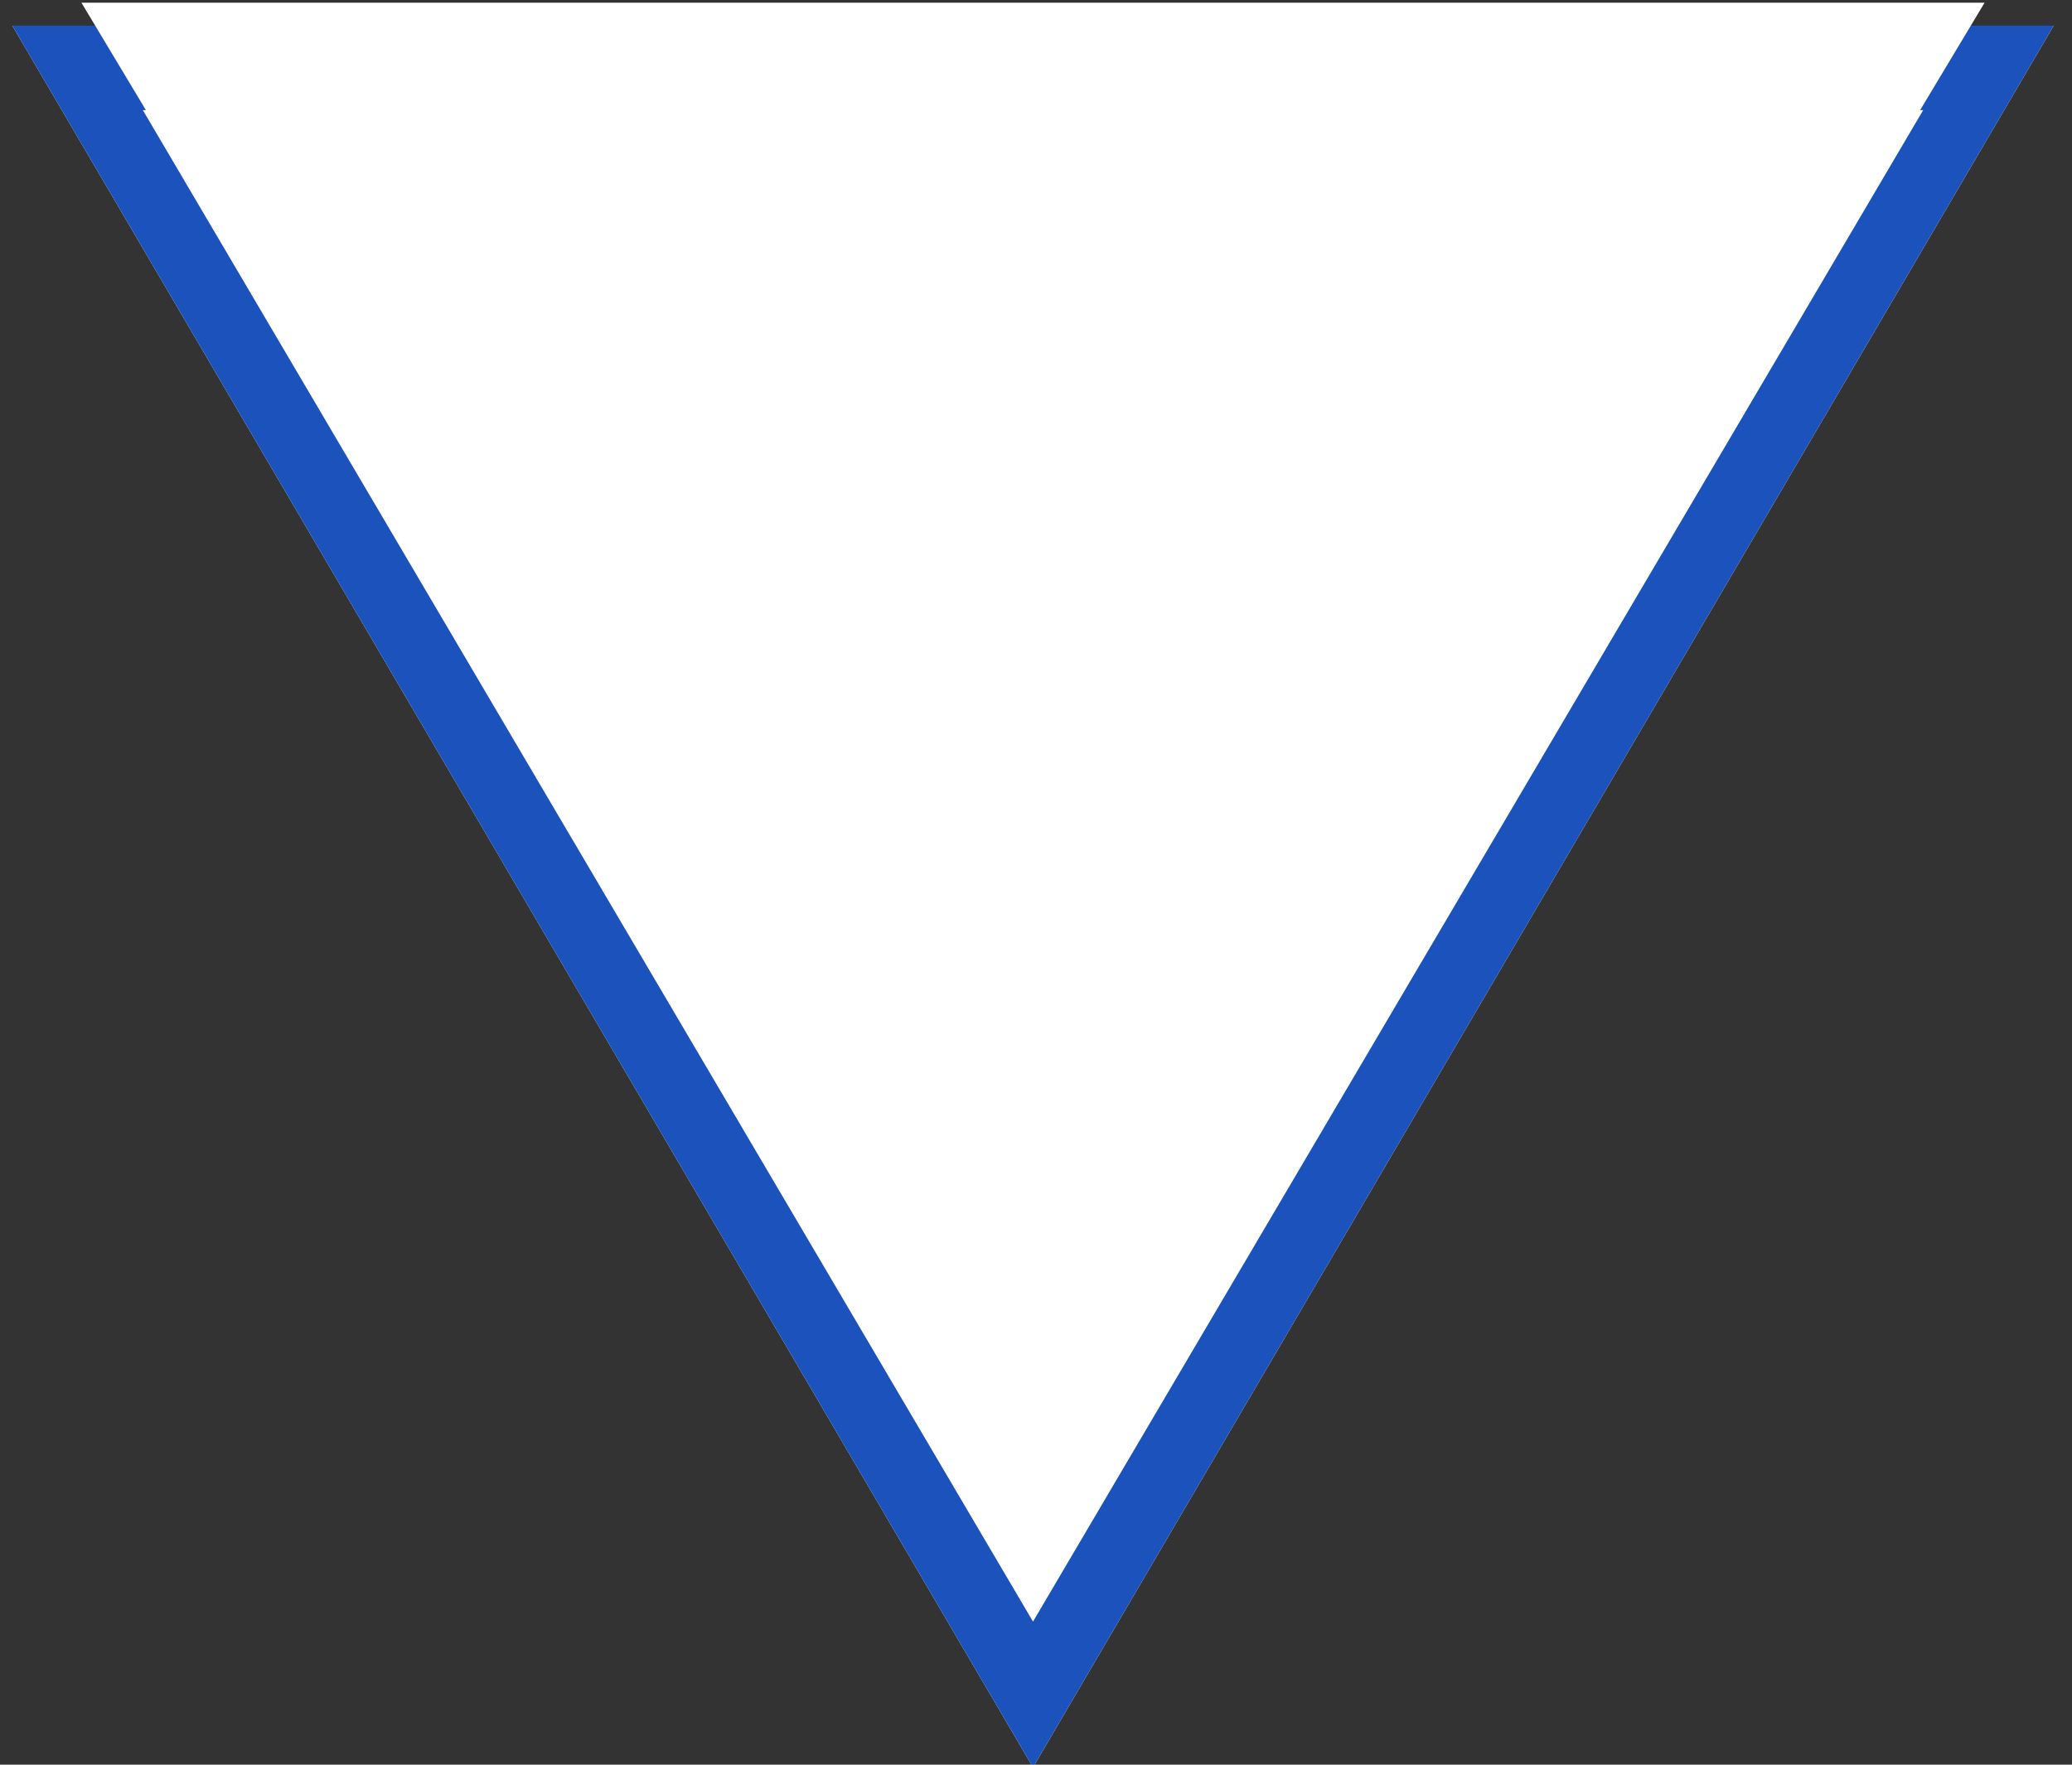
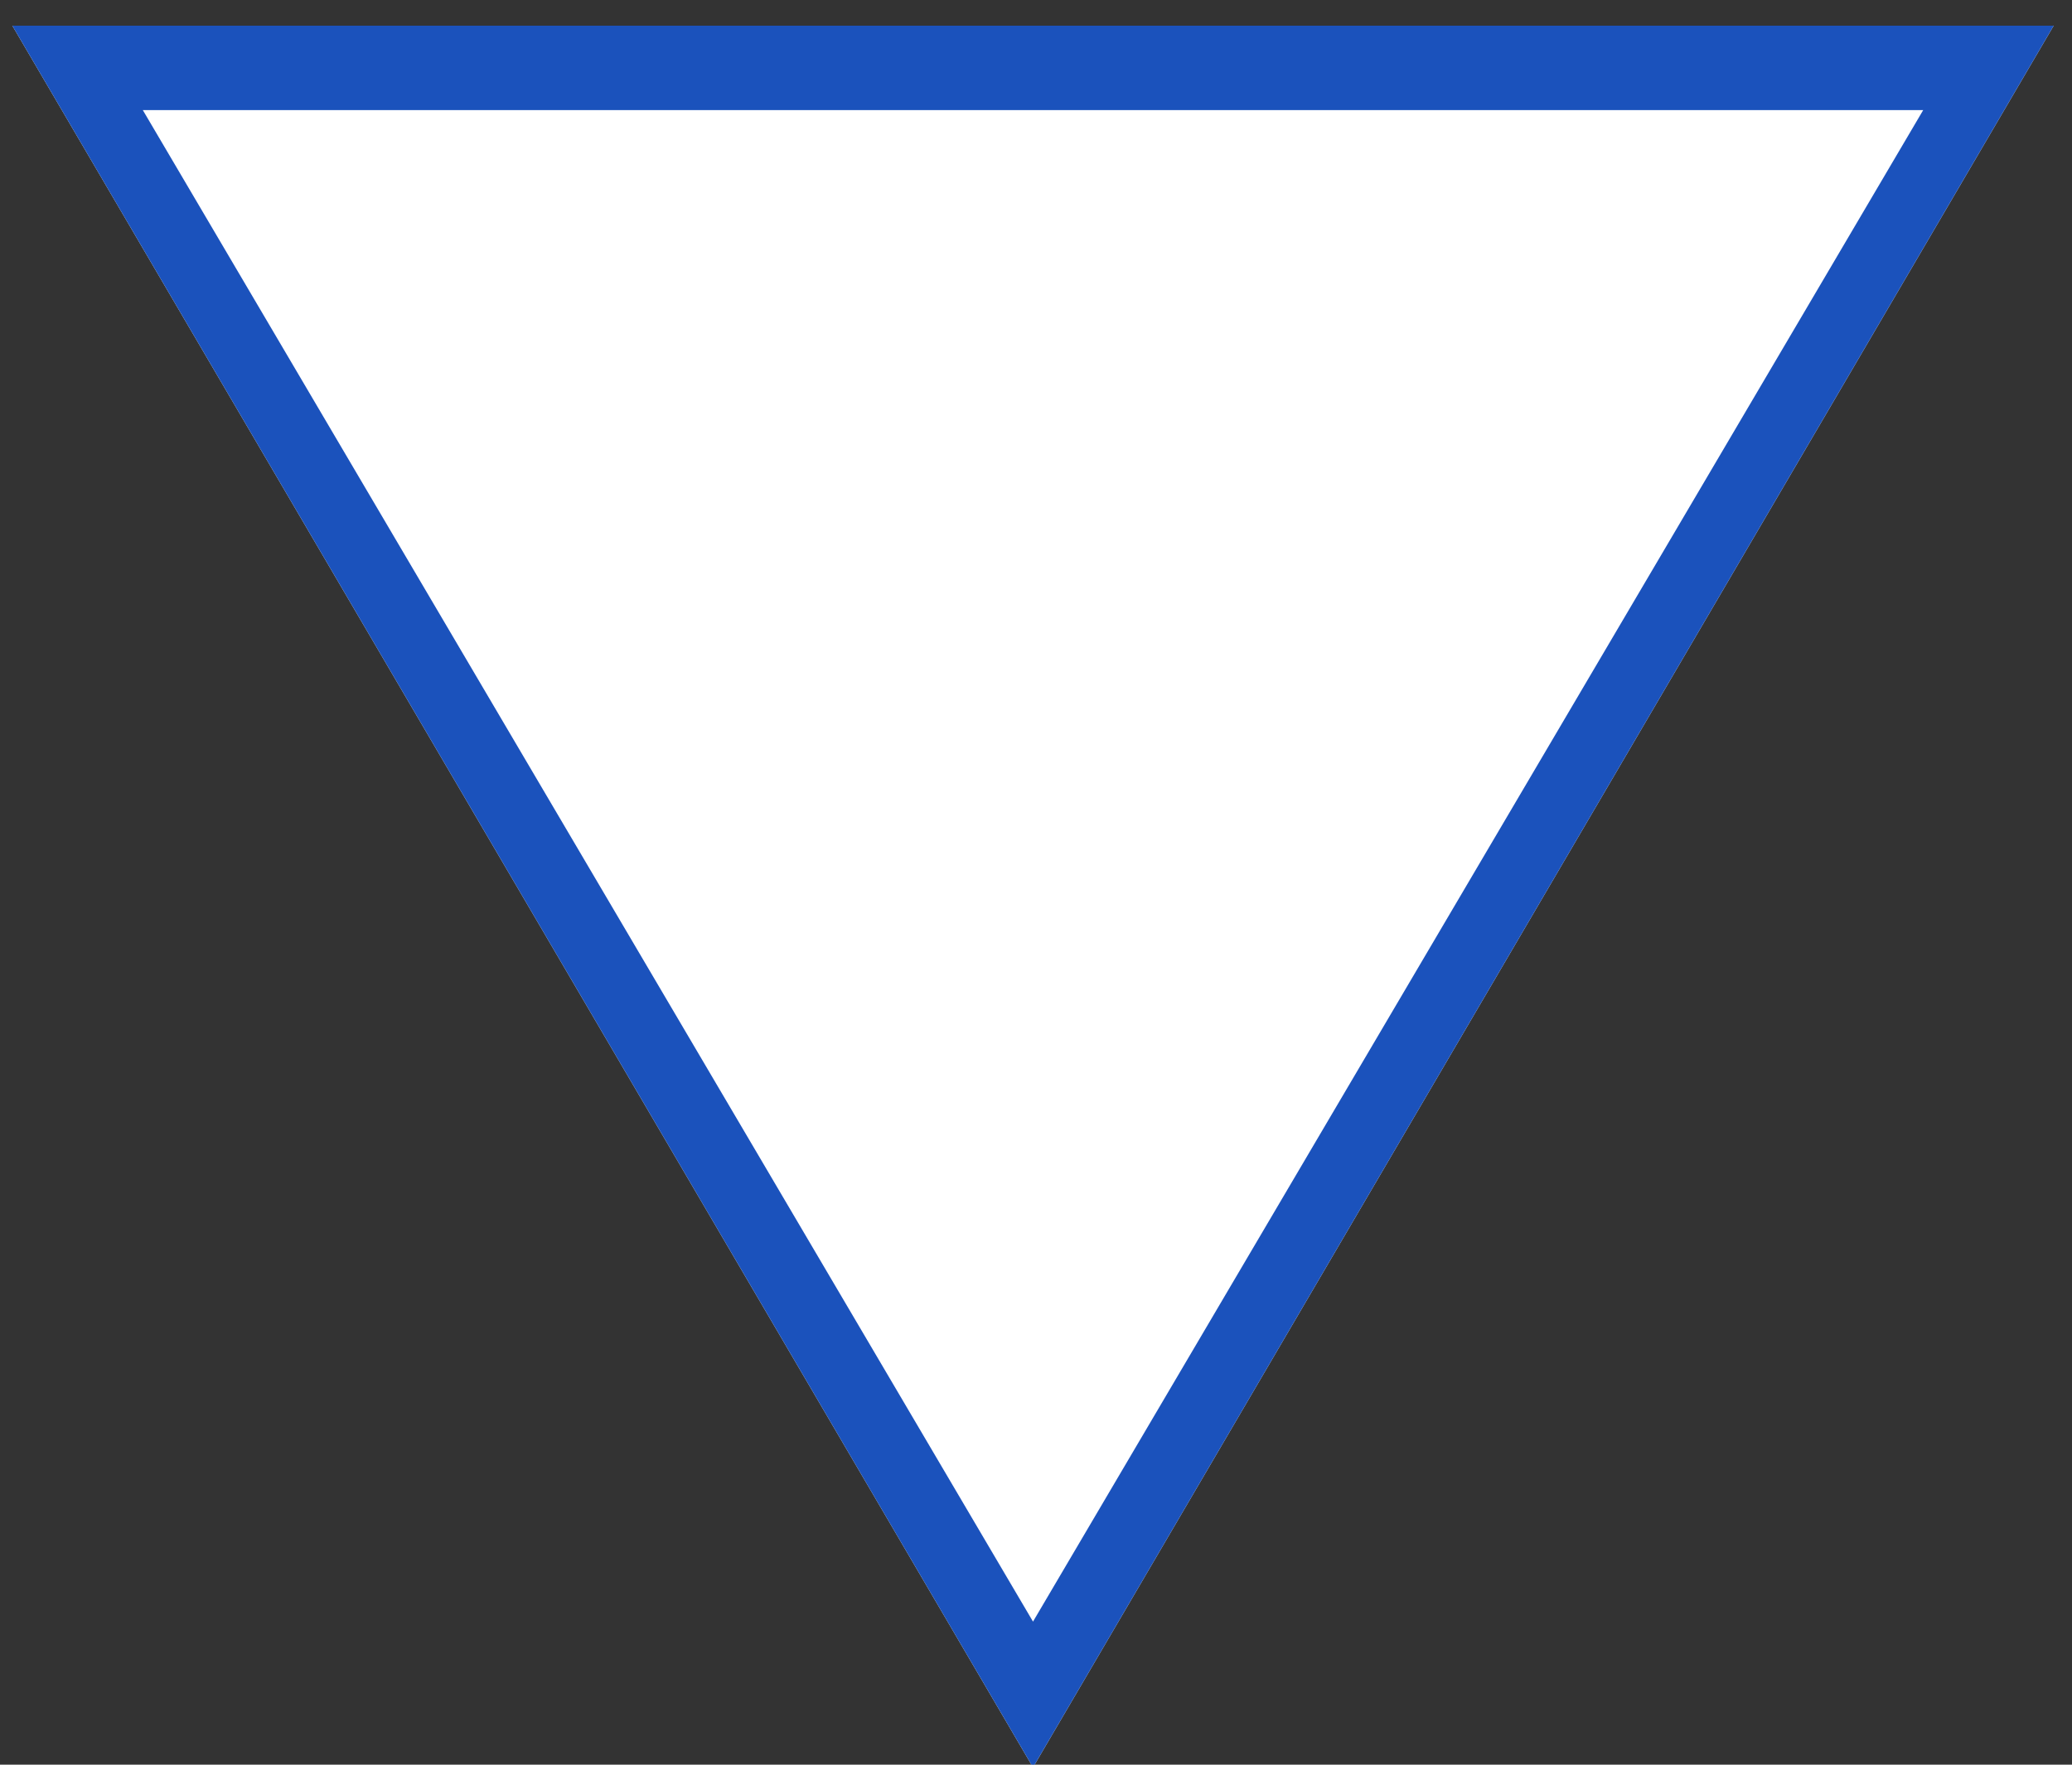
<svg xmlns="http://www.w3.org/2000/svg" version="1.1" id="レイヤー_1" x="0px" y="0px" viewBox="0 0 27 23" style="enable-background:new 0 0 27 23;" xml:space="preserve">
  <rect x="0" y="0" width="27" height="23" fill="#333333" stroke="none" />
  <style type="text/css">
	.st0{fill:#FFFFFF;}
	.st1{fill:#1B52BC;}
	.st2{fill:none;}
</style>
  <g transform="translate(-103.839 -1092.965)">
    <path class="st0" d="M117.3,1116l-13.3-22.7h26.6L117.3,1116z" />
    <path class="st1" d="M117.3,1114.1l11.6-19.7h-23.2L117.3,1114.1 M117.3,1116l-13.3-22.7h26.6L117.3,1116z" />
-     <path class="st2" d="M105.8,1094.3l-0.6-0.9l24.3,0l-0.6,1" />
-     <path class="st0" d="M128.8,1094.5h-23l-0.9-1.5h24.8L128.8,1094.5z" />
+     <path class="st2" d="M105.8,1094.3l-0.6-0.9l24.3,0" />
  </g>
</svg>